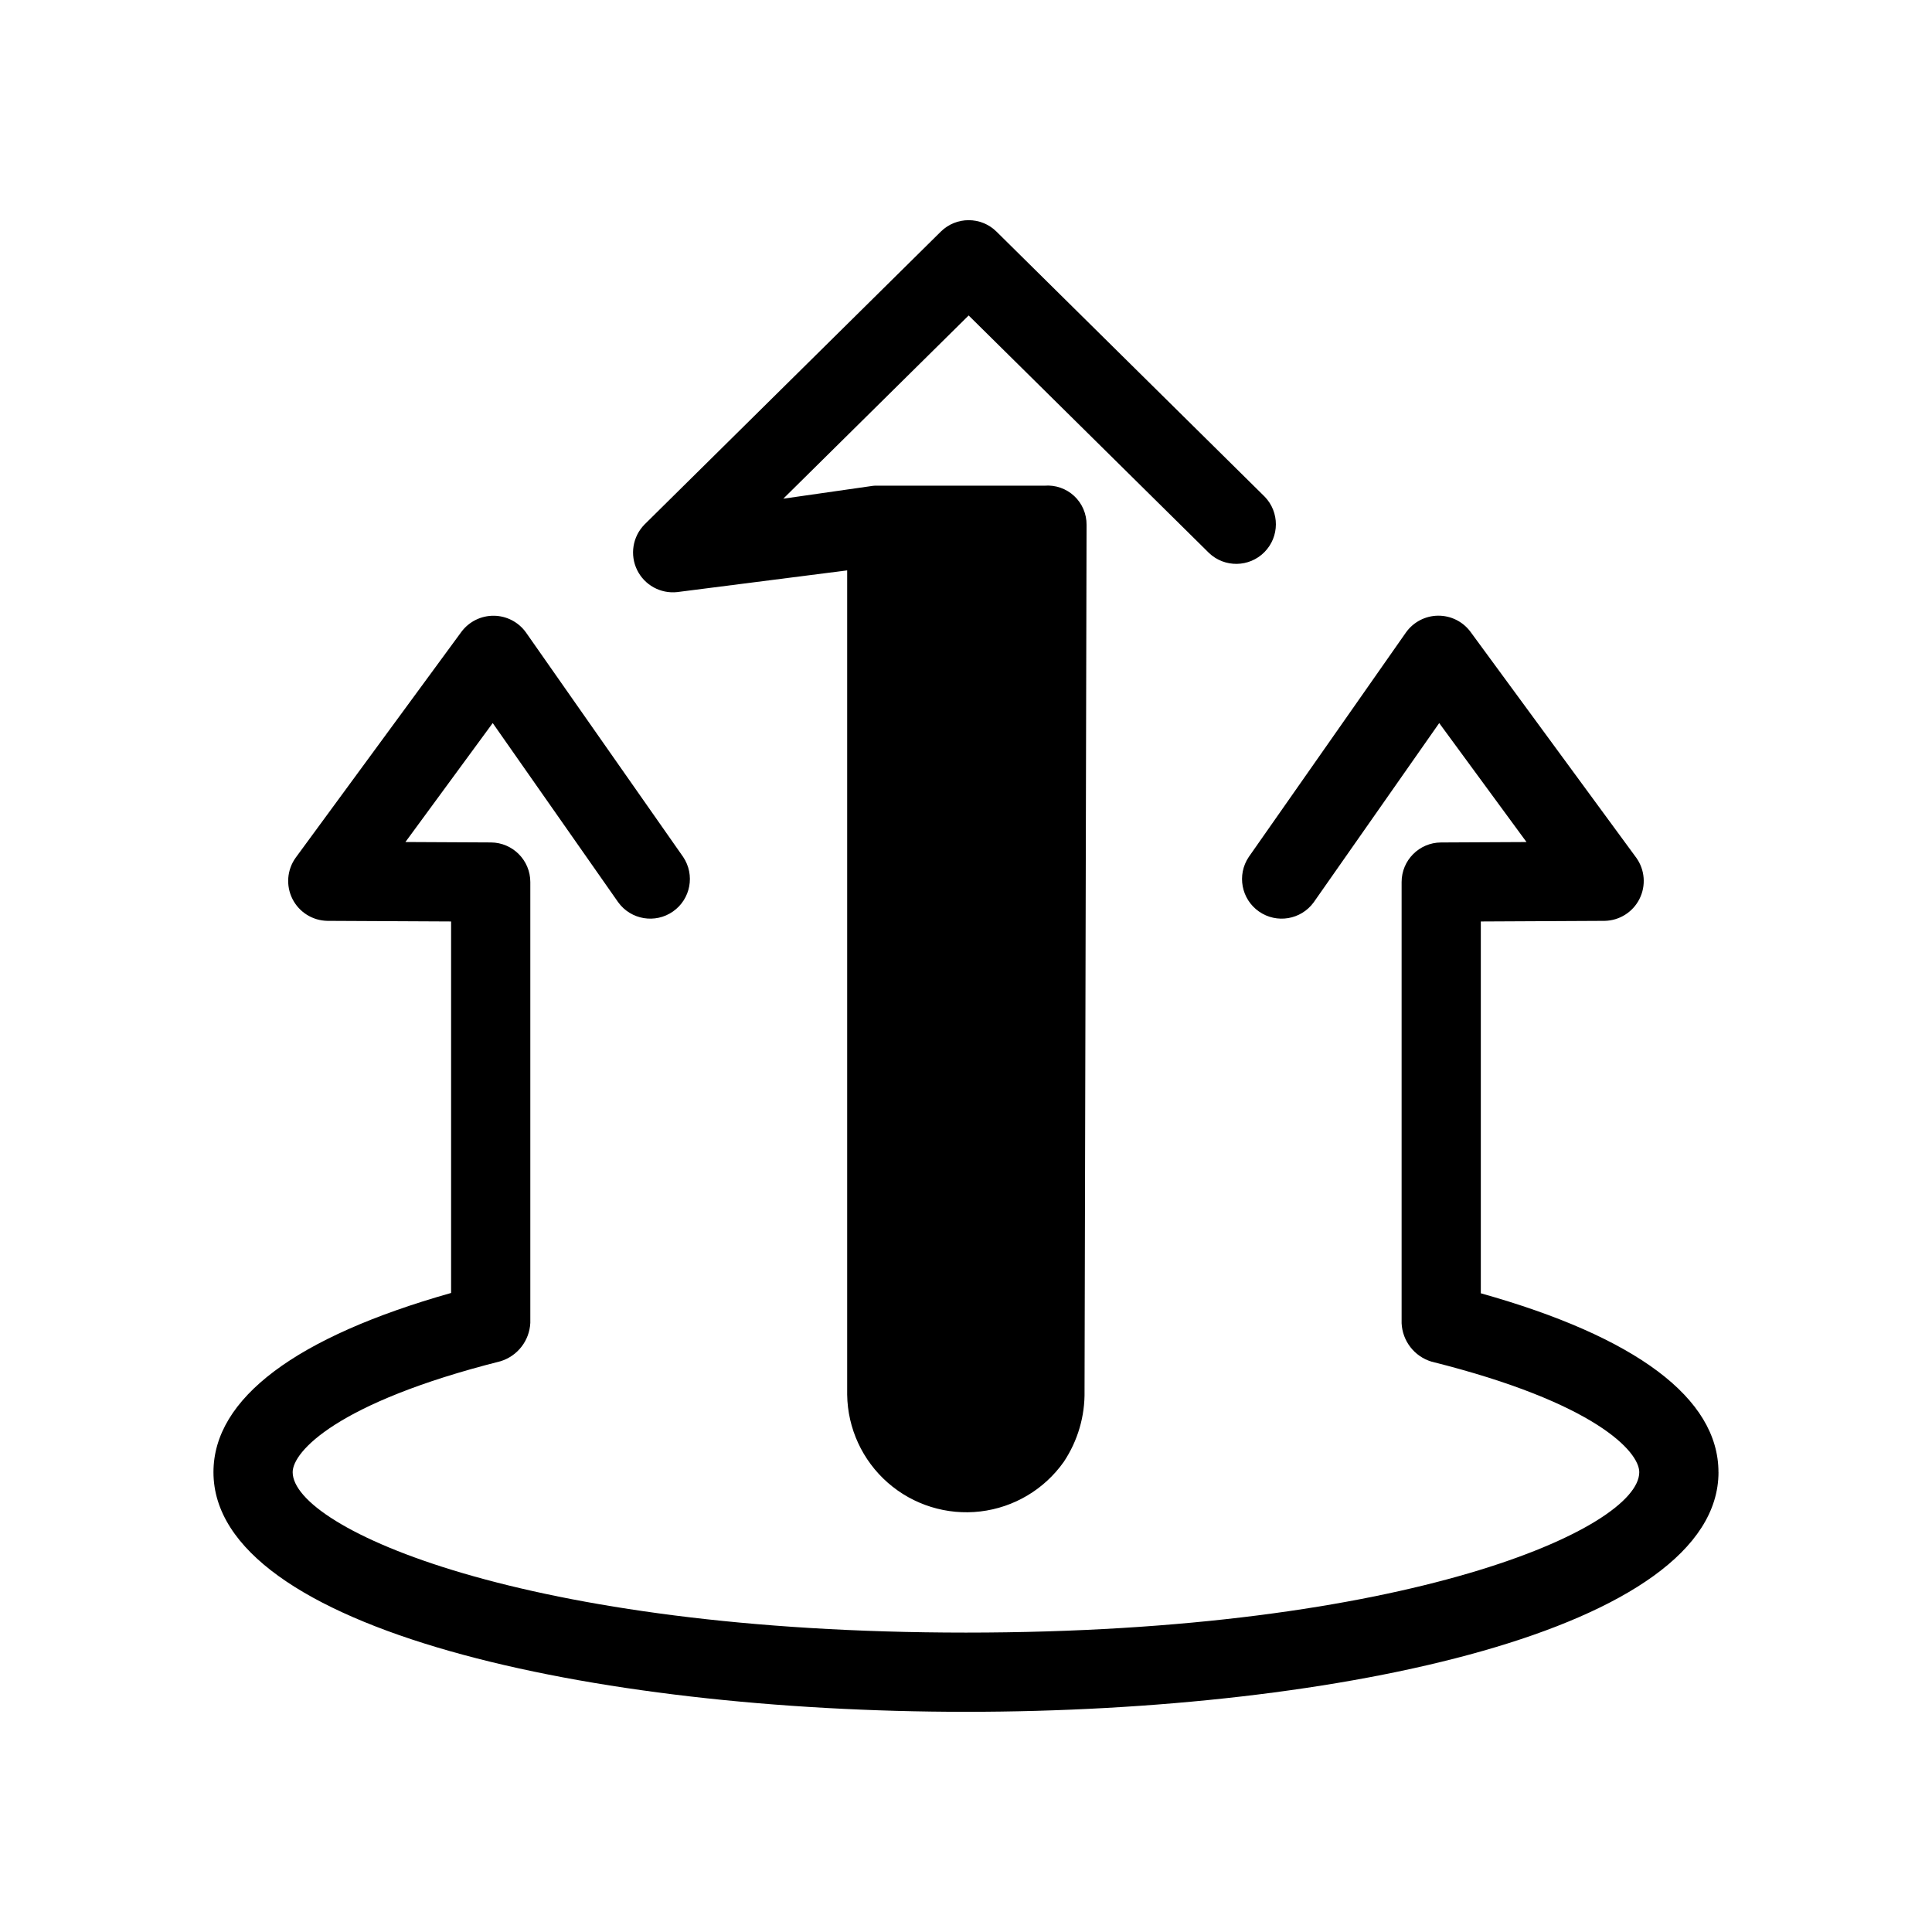
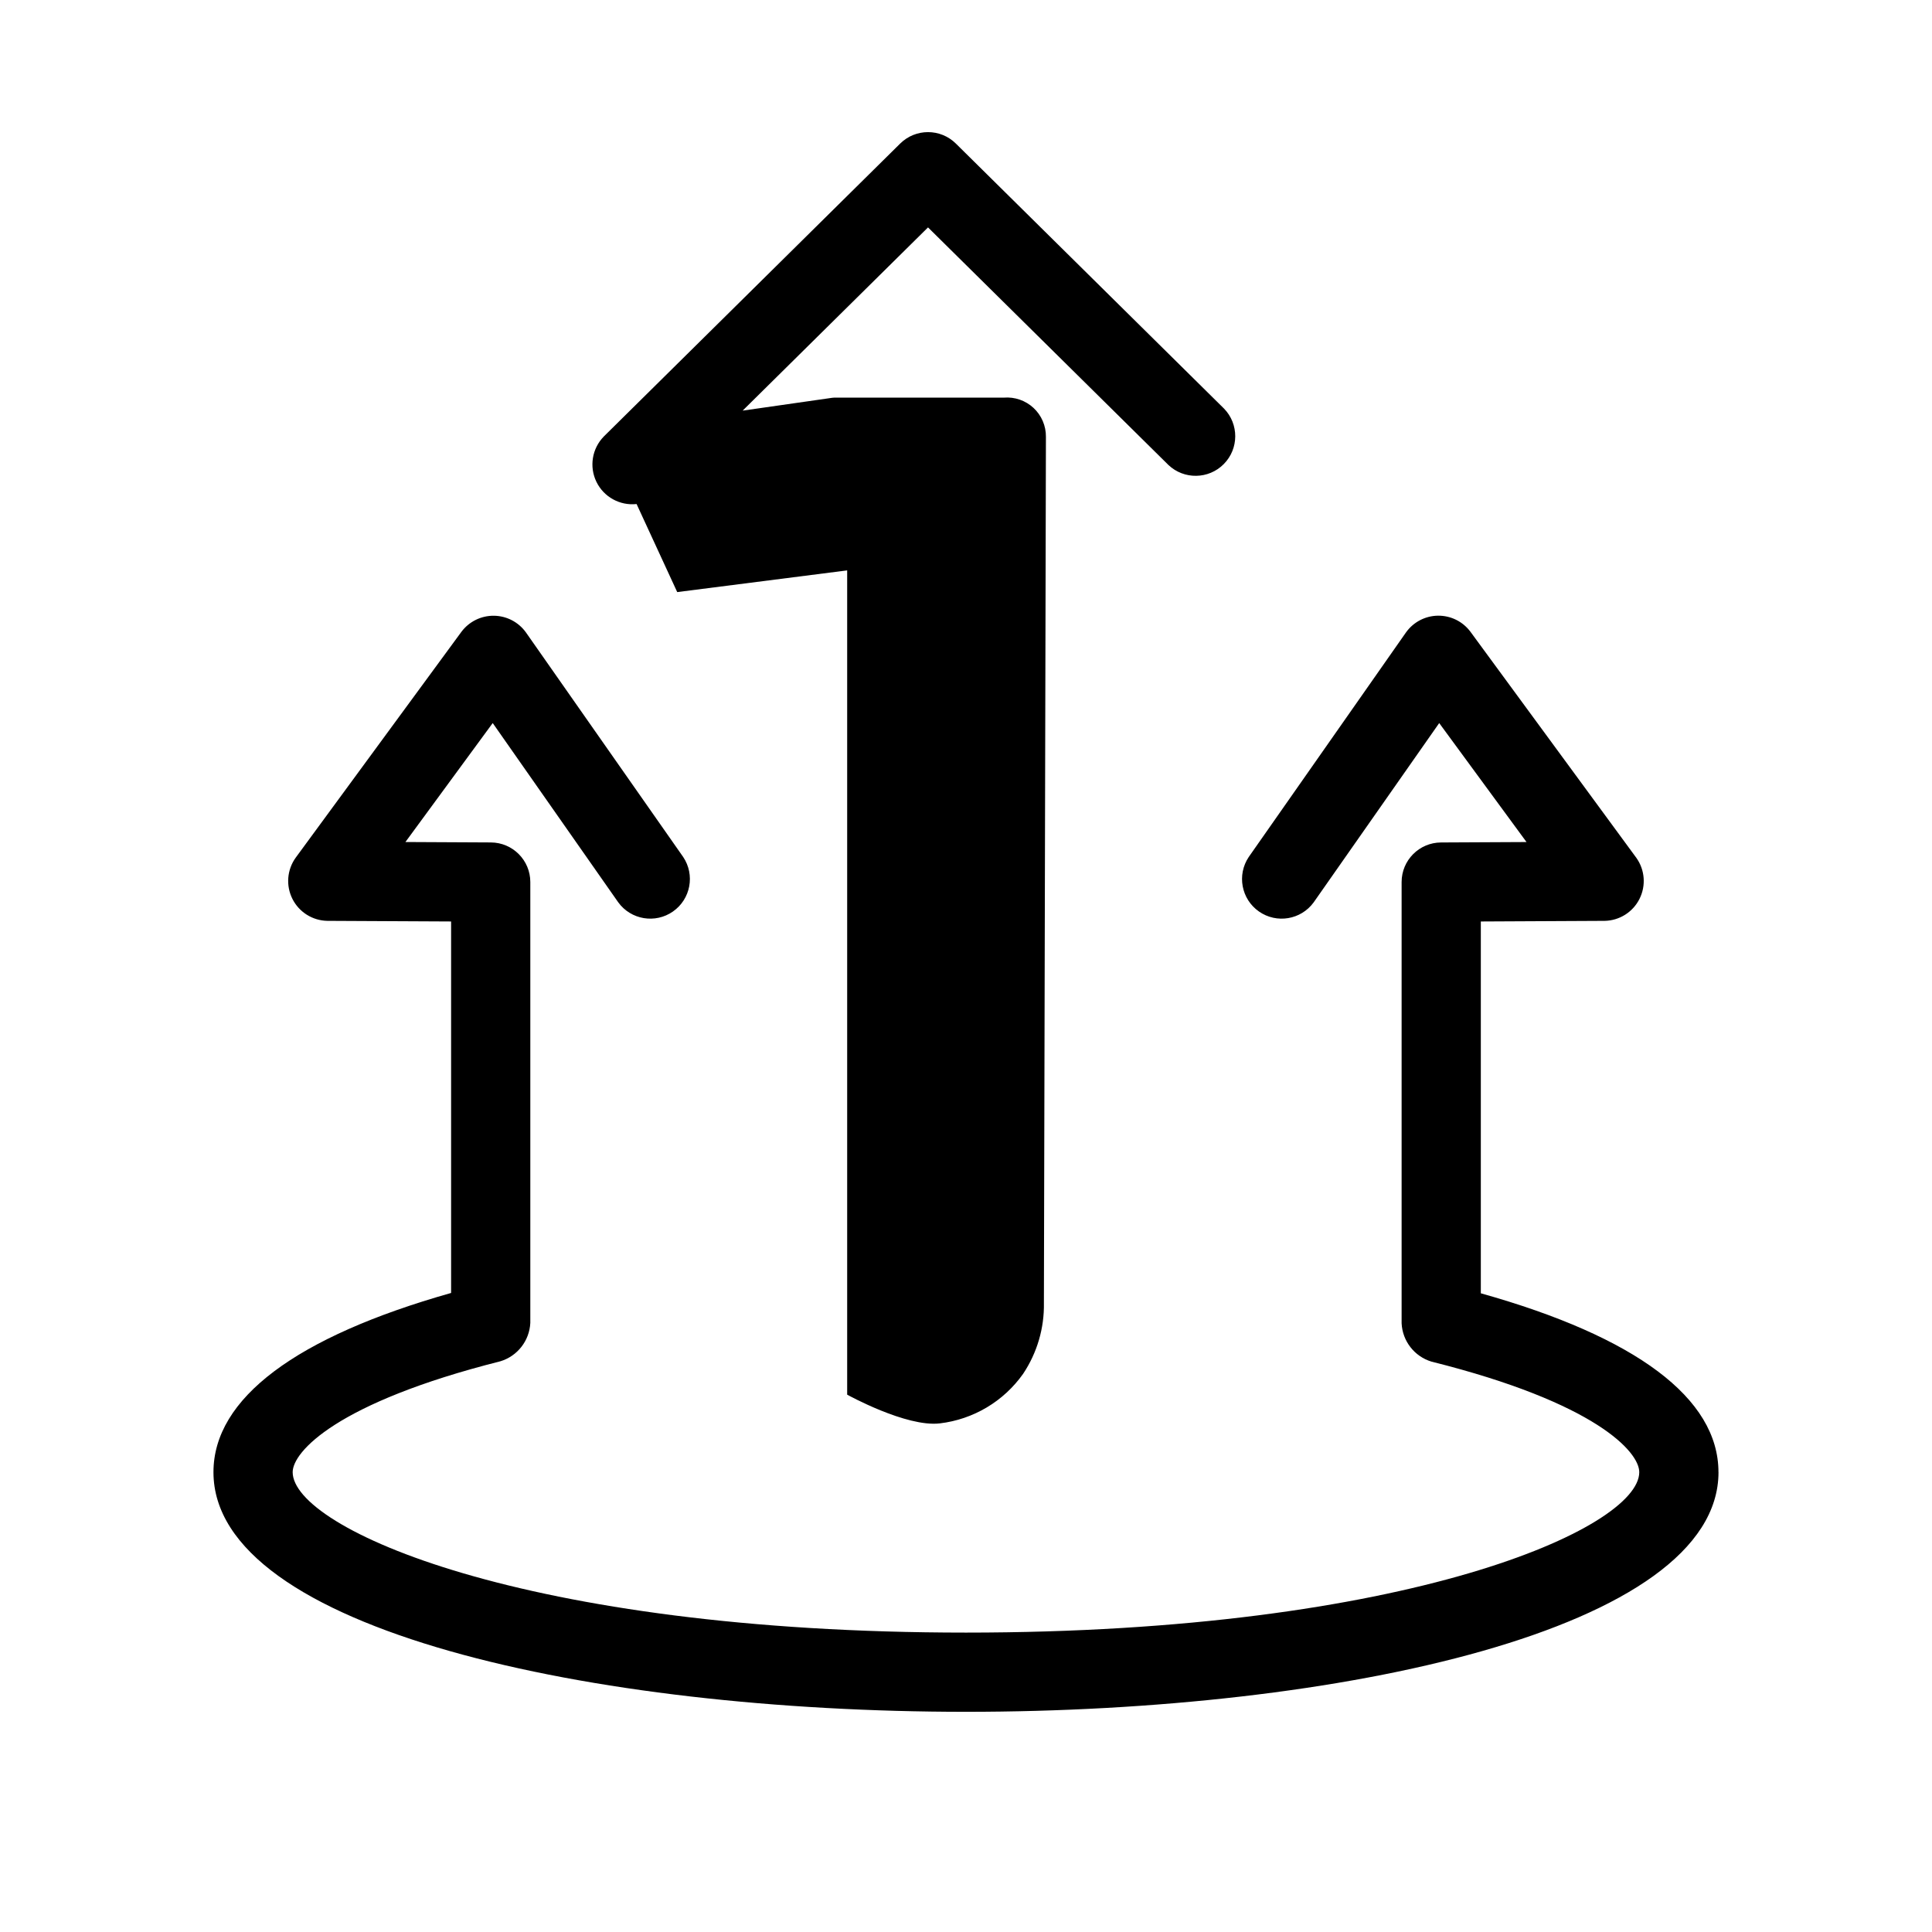
<svg xmlns="http://www.w3.org/2000/svg" fill="#000000" width="800px" height="800px" version="1.1" viewBox="144 144 512 512">
-   <path d="m599.42 534.14c0 41.695-100.32 63.508-199.43 63.508-99.102 0-199.42-21.812-199.42-63.508 0-19.566 21.898-35.867 62.977-47.492v-98.449l-32.801-0.164c-3.922-0.07-7.484-2.309-9.246-5.812-1.766-3.508-1.441-7.699 0.836-10.895l43.977-59.934v0.004c2.027-2.691 5.211-4.258 8.582-4.219 3.367 0.039 6.516 1.676 8.48 4.414l41.672 59.508c3.188 4.75 1.988 11.176-2.699 14.453-4.684 3.281-11.133 2.203-14.5-2.418l-33.273-47.52-23.133 31.527 22.652 0.113c5.777 0.031 10.445 4.723 10.445 10.496v116.82c-0.223 4.727-3.398 8.805-7.926 10.18-43.547 11-55.051 24.035-55.051 29.387 0 14.844 61.281 42.516 178.43 42.516s178.43-27.676 178.43-42.516c0-5.371-11.5-18.398-55.027-29.285h-0.004c-4.539-1.359-7.727-5.441-7.949-10.176v-116.92c0-5.777 4.668-10.469 10.445-10.496l22.652-0.113-23.133-31.527-33.27 47.516c-3.371 4.621-9.816 5.695-14.5 2.418-4.688-3.277-5.887-9.703-2.703-14.449l41.672-59.512c1.961-2.746 5.109-4.394 8.48-4.434 3.375-0.035 6.562 1.535 8.582 4.238l43.977 59.93c2.281 3.195 2.602 7.387 0.836 10.895-1.762 3.504-5.32 5.742-9.246 5.812l-32.801 0.164v98.535c41.078 11.52 62.977 27.793 62.977 47.406zm-275.95-233.23 45.039-5.75v218.44c0.121 8.953 4.035 17.434 10.77 23.336s15.656 8.668 24.547 7.613 16.918-5.828 22.086-13.141c3.707-5.559 5.629-12.113 5.504-18.793l0.535-229.52v0.004c0.031-2.898-1.16-5.68-3.281-7.656-2.125-1.977-4.981-2.965-7.867-2.731h-44.938c-0.172 0-0.348 0.016-0.52 0.039l-23.766 3.406 49.125-48.555 63.684 62.934v0.004c4.141 3.941 10.676 3.844 14.699-0.223 4.023-4.066 4.047-10.605 0.059-14.703l-71.062-70.23c-4.09-4.043-10.672-4.043-14.762 0l-78.562 77.652h0.004c-3.109 3.191-3.883 7.992-1.934 12 1.953 4.008 6.211 6.356 10.641 5.875z" />
+   <path d="m599.42 534.14c0 41.695-100.32 63.508-199.43 63.508-99.102 0-199.42-21.812-199.42-63.508 0-19.566 21.898-35.867 62.977-47.492v-98.449l-32.801-0.164c-3.922-0.07-7.484-2.309-9.246-5.812-1.766-3.508-1.441-7.699 0.836-10.895l43.977-59.934v0.004c2.027-2.691 5.211-4.258 8.582-4.219 3.367 0.039 6.516 1.676 8.48 4.414l41.672 59.508c3.188 4.75 1.988 11.176-2.699 14.453-4.684 3.281-11.133 2.203-14.5-2.418l-33.273-47.52-23.133 31.527 22.652 0.113c5.777 0.031 10.445 4.723 10.445 10.496v116.82c-0.223 4.727-3.398 8.805-7.926 10.18-43.547 11-55.051 24.035-55.051 29.387 0 14.844 61.281 42.516 178.43 42.516s178.43-27.676 178.43-42.516c0-5.371-11.5-18.398-55.027-29.285h-0.004c-4.539-1.359-7.727-5.441-7.949-10.176v-116.92c0-5.777 4.668-10.469 10.445-10.496l22.652-0.113-23.133-31.527-33.27 47.516c-3.371 4.621-9.816 5.695-14.5 2.418-4.688-3.277-5.887-9.703-2.703-14.449l41.672-59.512c1.961-2.746 5.109-4.394 8.48-4.434 3.375-0.035 6.562 1.535 8.582 4.238l43.977 59.93c2.281 3.195 2.602 7.387 0.836 10.895-1.762 3.504-5.32 5.742-9.246 5.812l-32.801 0.164v98.535c41.078 11.52 62.977 27.793 62.977 47.406zm-275.95-233.23 45.039-5.75v218.44s15.656 8.668 24.547 7.613 16.918-5.828 22.086-13.141c3.707-5.559 5.629-12.113 5.504-18.793l0.535-229.52v0.004c0.031-2.898-1.16-5.68-3.281-7.656-2.125-1.977-4.981-2.965-7.867-2.731h-44.938c-0.172 0-0.348 0.016-0.52 0.039l-23.766 3.406 49.125-48.555 63.684 62.934v0.004c4.141 3.941 10.676 3.844 14.699-0.223 4.023-4.066 4.047-10.605 0.059-14.703l-71.062-70.23c-4.09-4.043-10.672-4.043-14.762 0l-78.562 77.652h0.004c-3.109 3.191-3.883 7.992-1.934 12 1.953 4.008 6.211 6.356 10.641 5.875z" />
</svg>